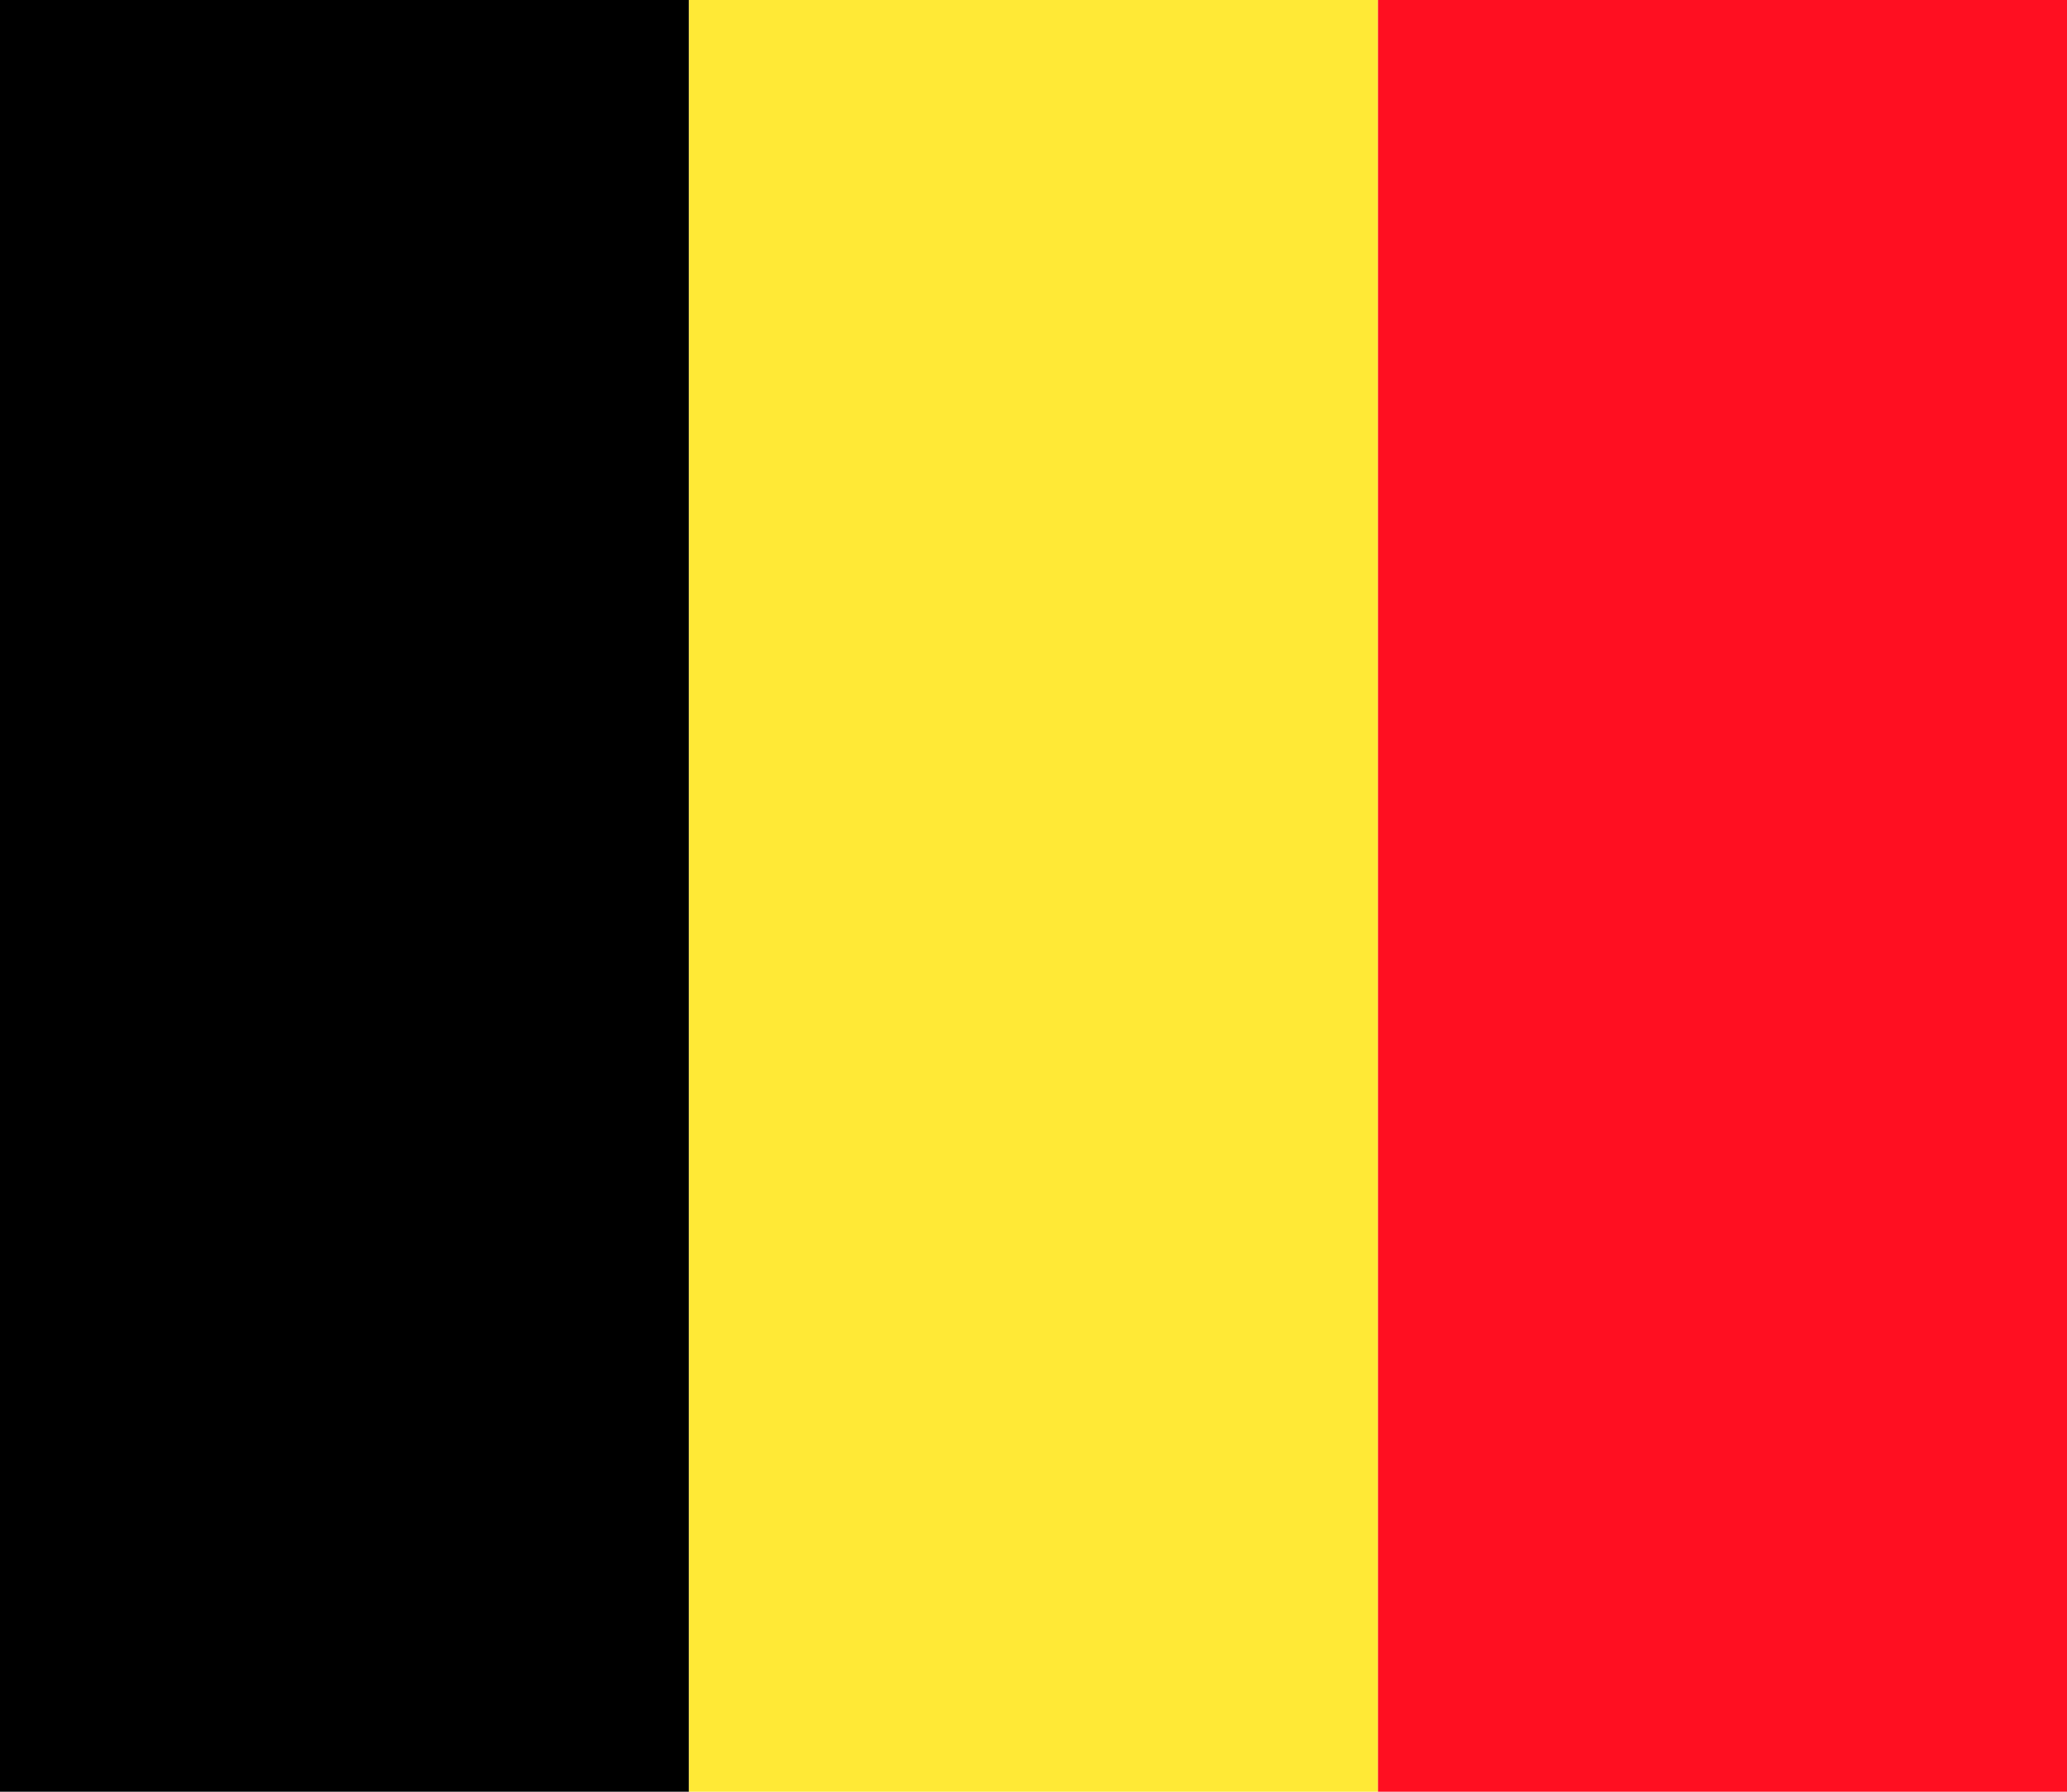
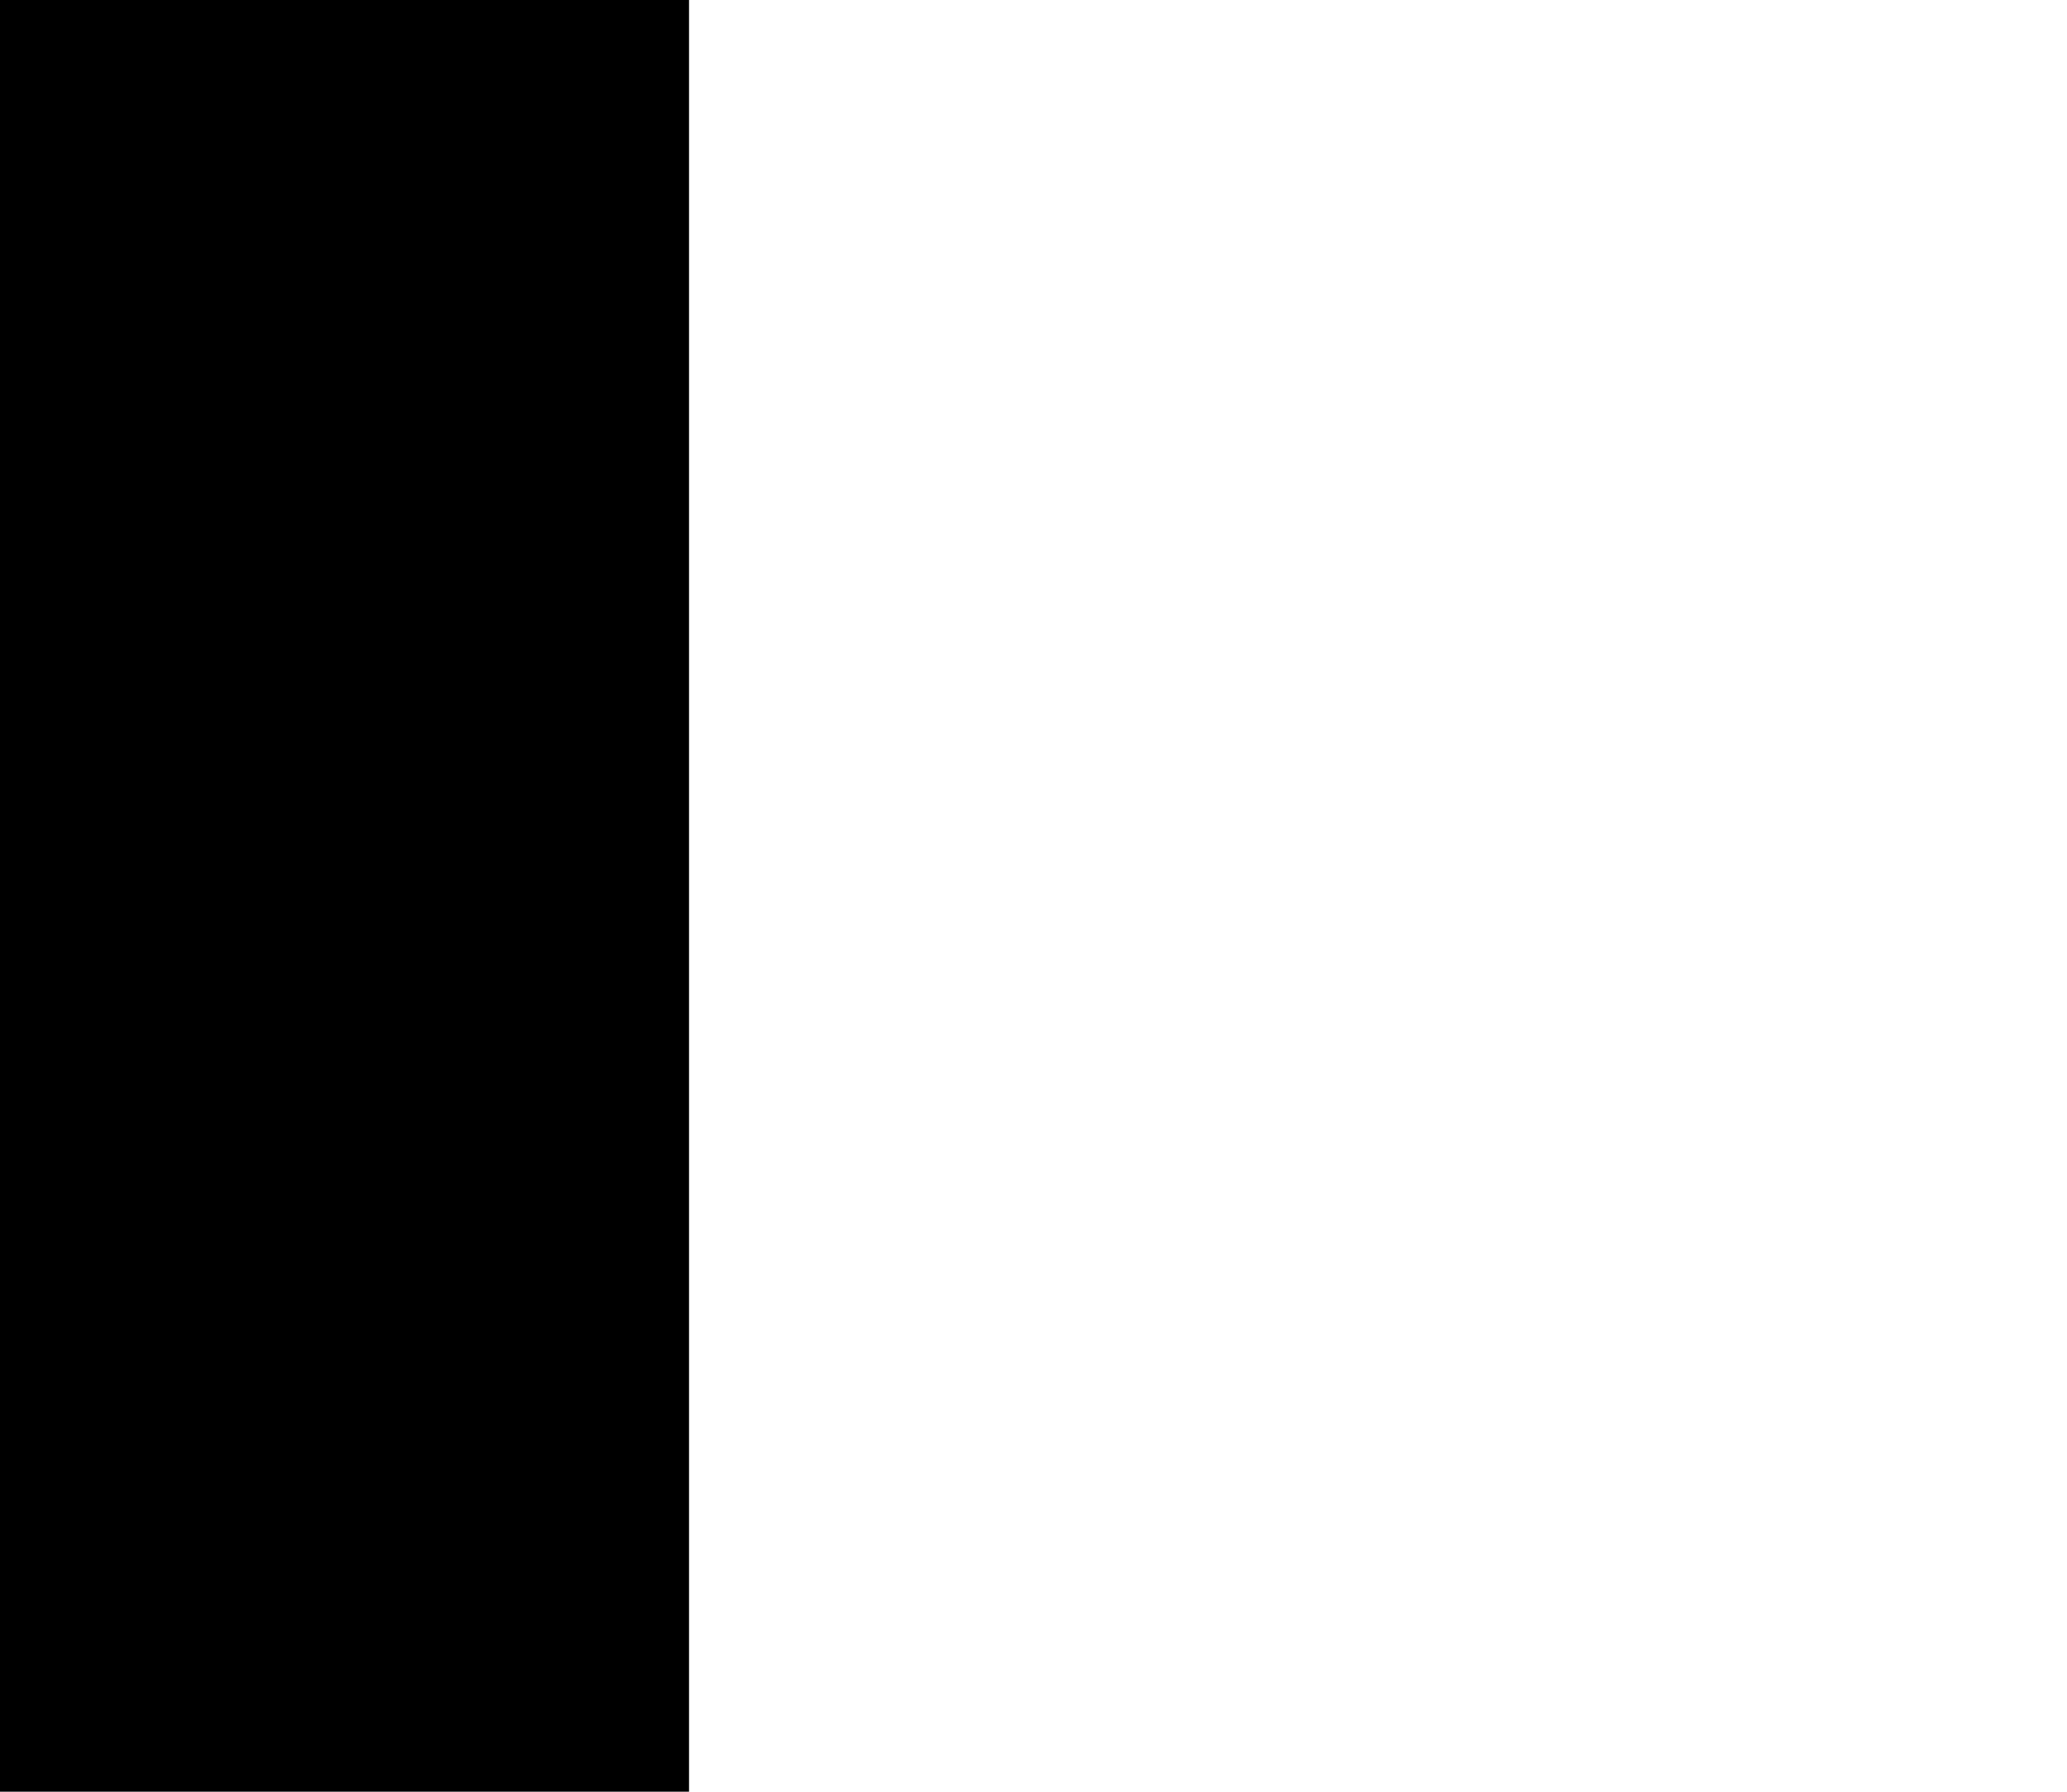
<svg xmlns="http://www.w3.org/2000/svg" version="1.1" width="450" height="390">
  <rect width="150" height="390" />
-   <rect x="150" width="150" height="390" fill="#FFE936" />
-   <rect x="300" width="150" height="390" fill="#FF0F21" />
</svg>